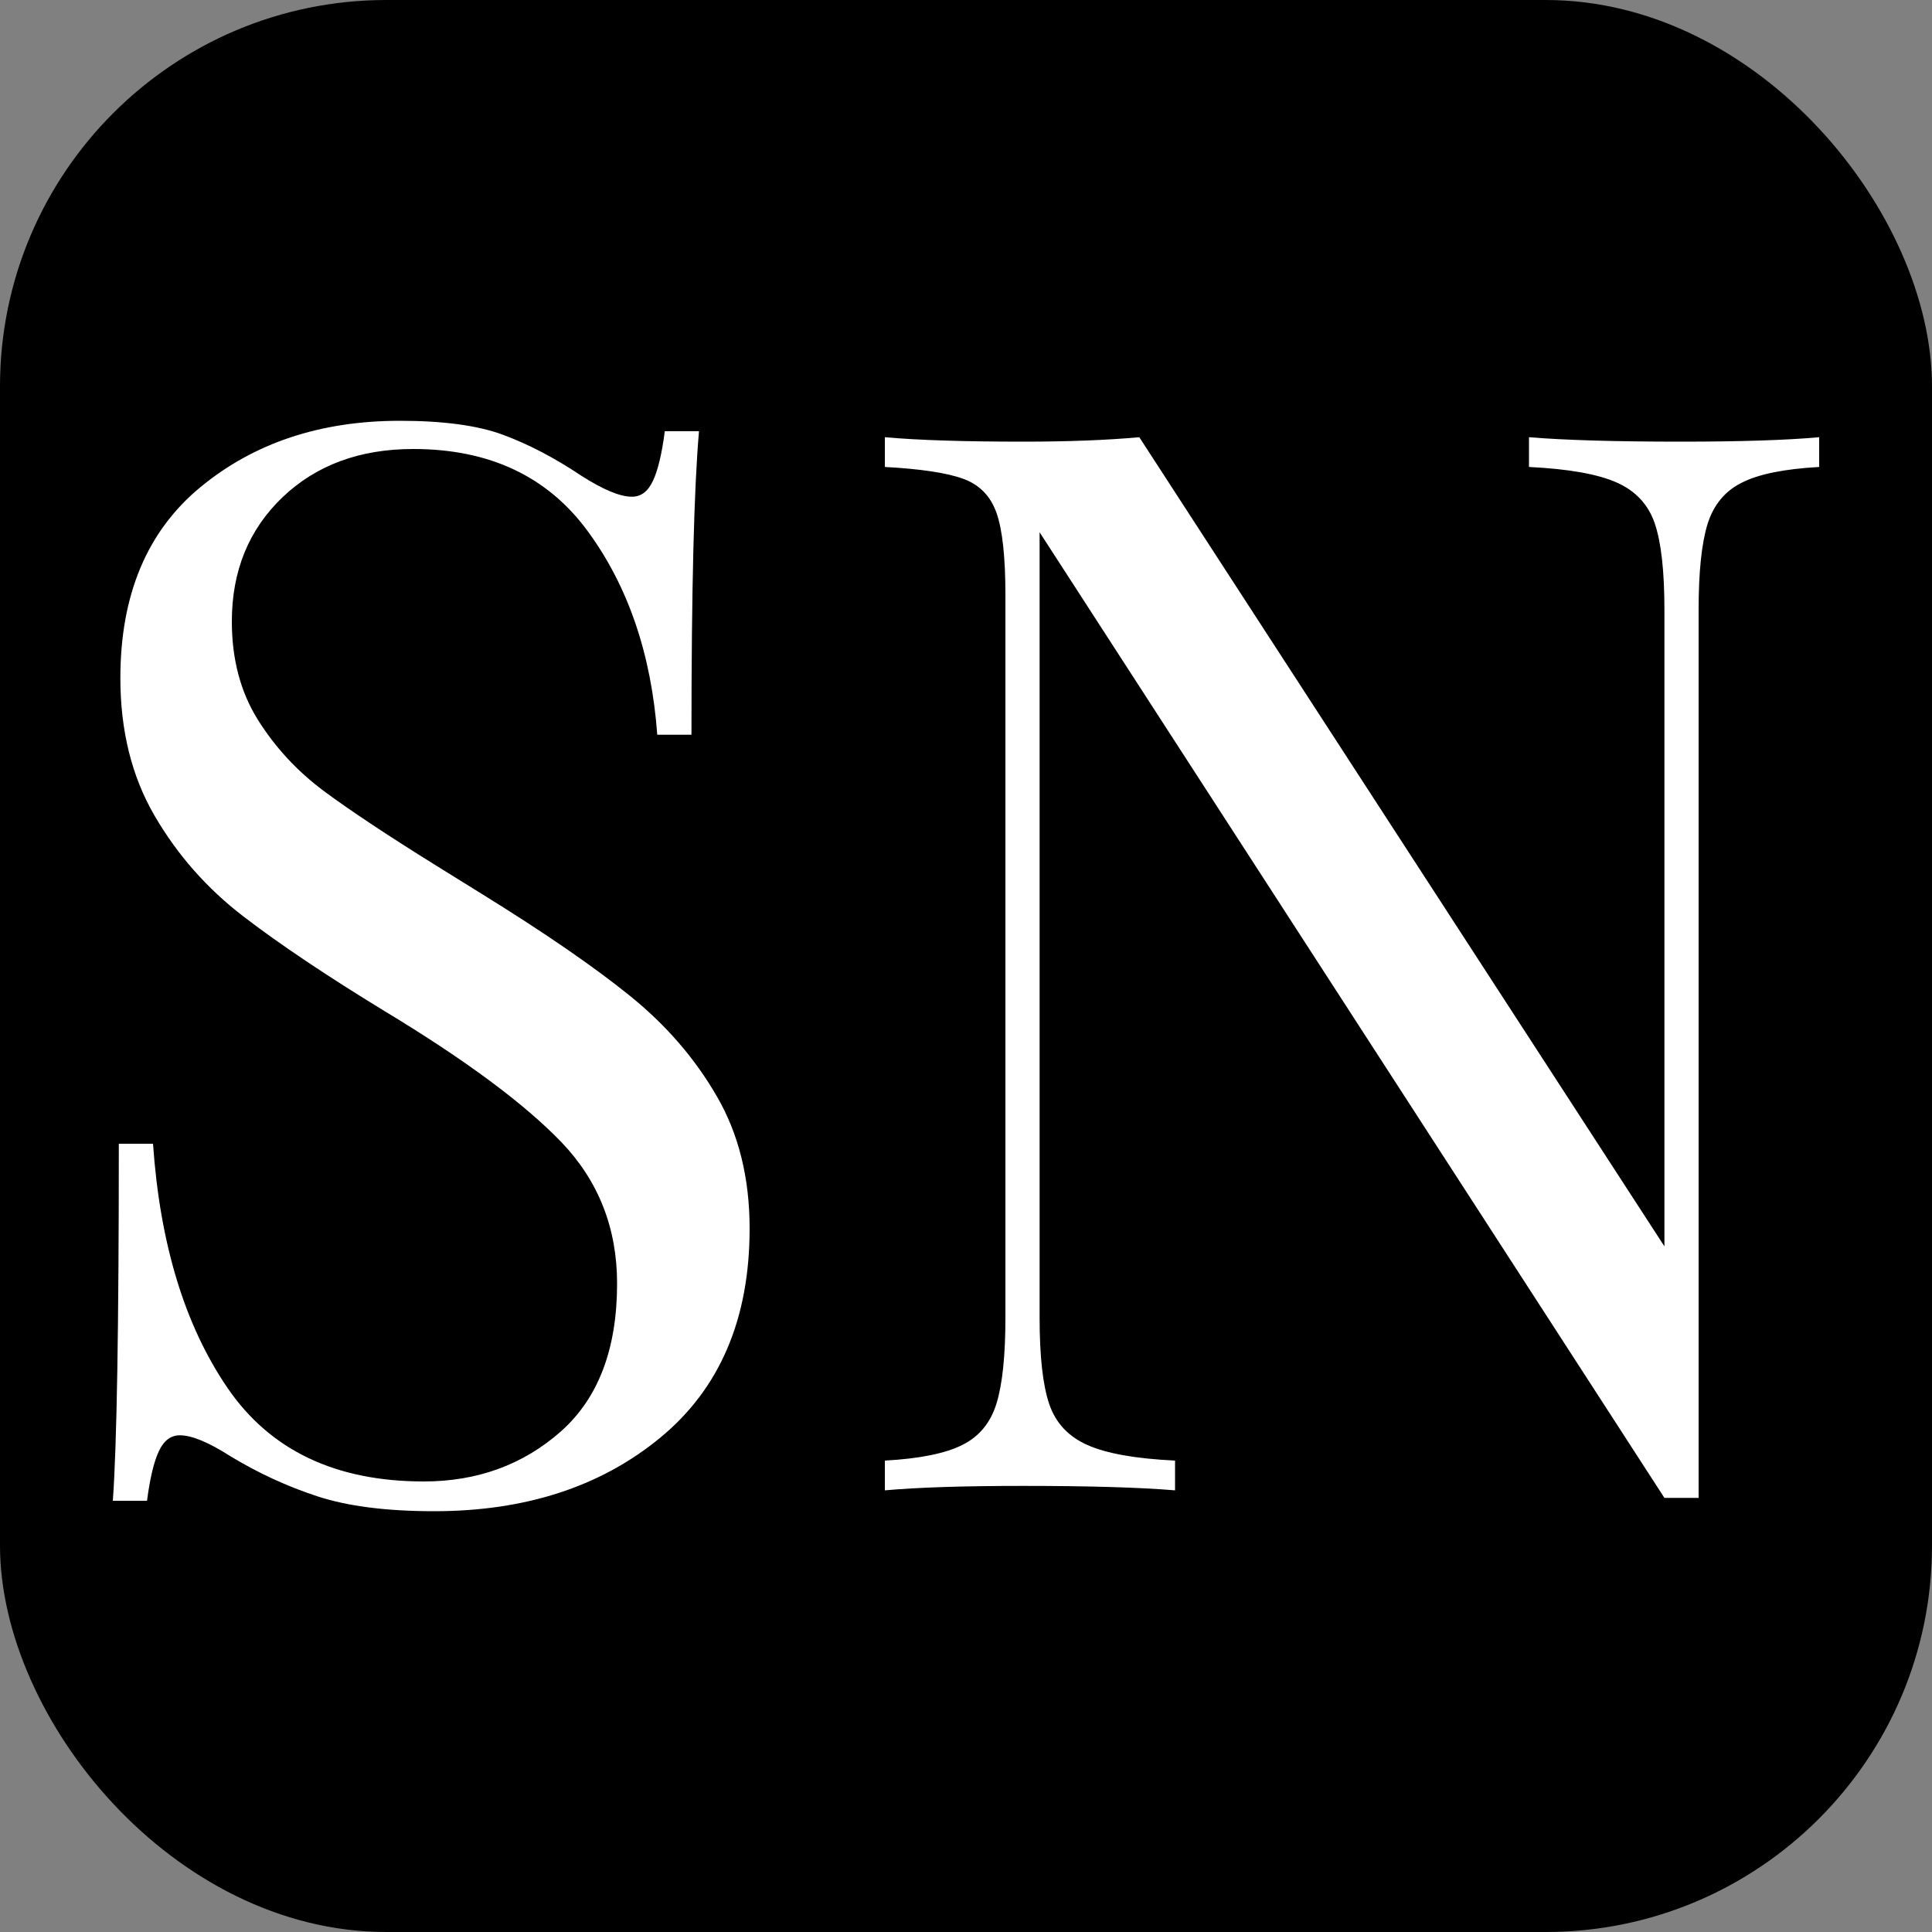
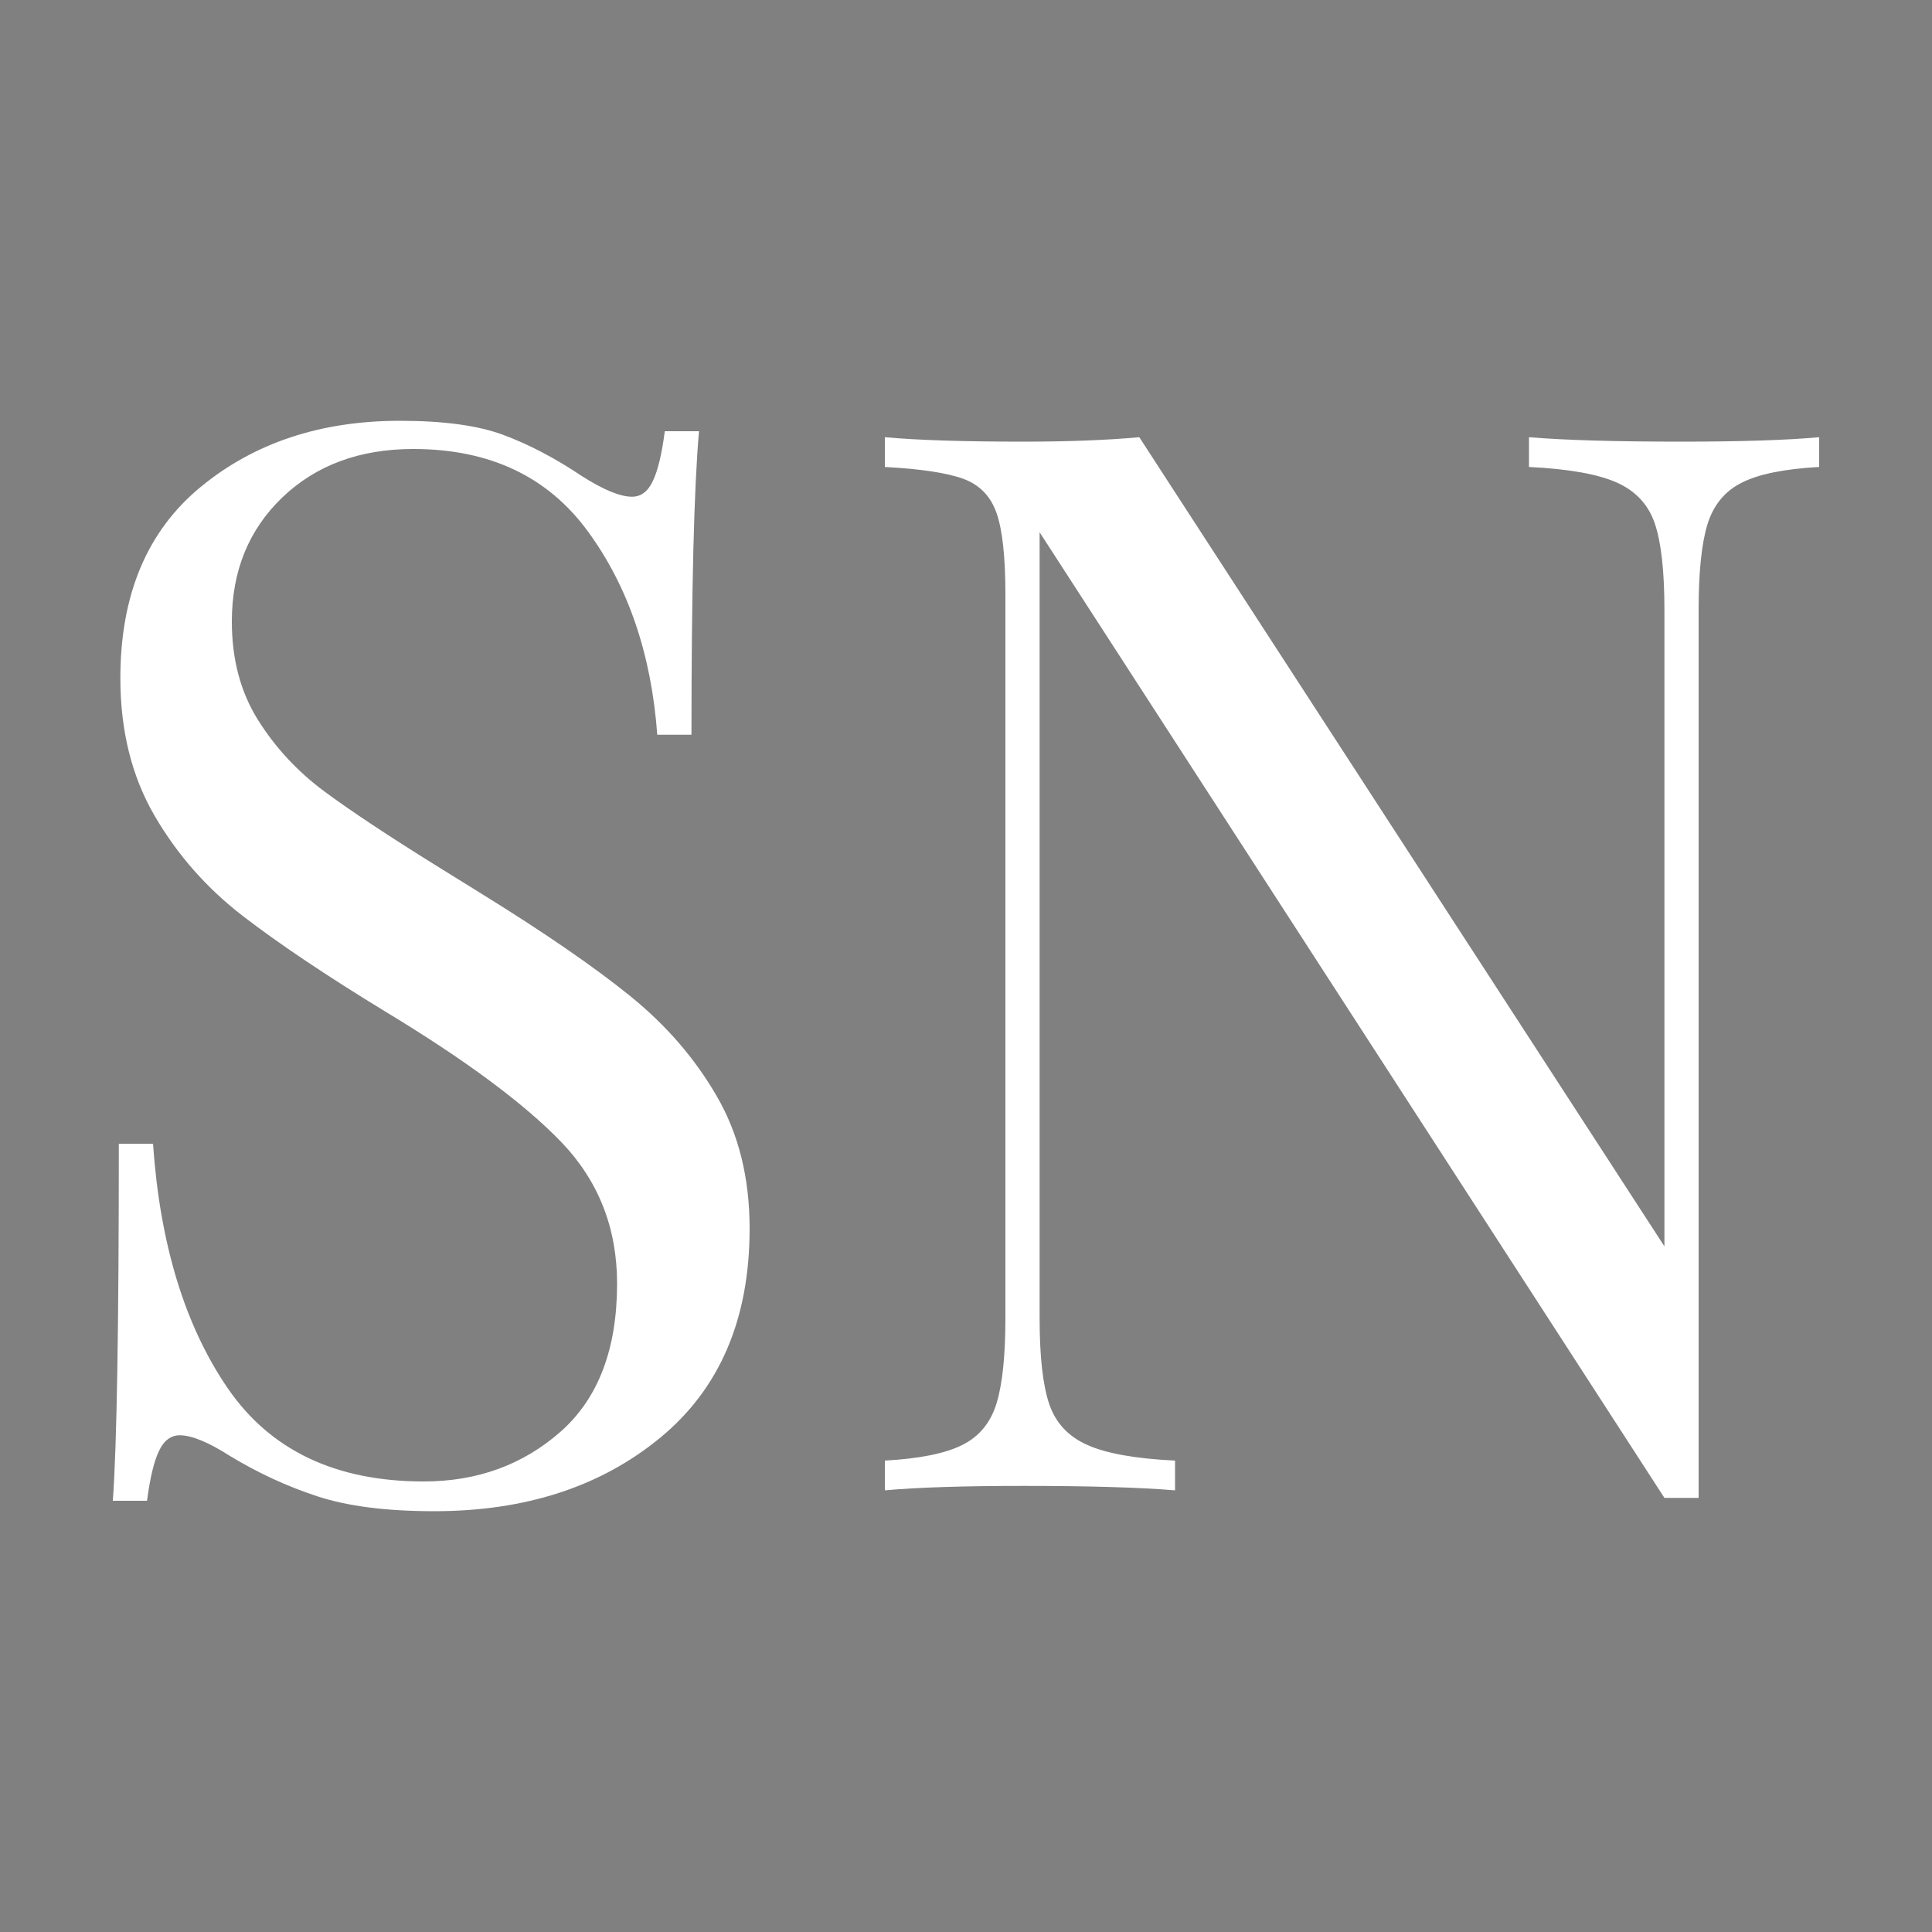
<svg xmlns="http://www.w3.org/2000/svg" width="256" height="256" viewBox="0 0 100 100">
  <rect x="0" y="0" width="100" height="100" fill="#808080" stroke="none" />
-   <rect width="100" height="100" rx="20" fill="#000000" />
  <path fill="#ffffff" d="M20.70 21.78Q24.09 21.78 26.05 22.51Q28.02 23.24 30.10 24.63L30.10 24.63Q31.79 25.71 32.71 25.71L32.71 25.71Q33.41 25.71 33.79 24.90Q34.18 24.09 34.41 22.32L34.41 22.32L36.18 22.32Q35.79 26.78 35.79 38.03L35.79 38.03L34.02 38.03Q33.56 31.79 30.44 27.52Q27.32 23.24 21.39 23.24L21.39 23.24Q17.24 23.24 14.62 25.74Q12.00 28.25 12.00 32.17L12.00 32.17Q12.00 35.10 13.35 37.26Q14.70 39.41 16.77 40.95Q18.85 42.49 22.70 44.88L22.70 44.88L24.94 46.27Q29.79 49.27 32.60 51.54Q35.41 53.81 37.10 56.74Q38.80 59.66 38.80 63.59L38.80 63.59Q38.80 70.60 34.18 74.41Q29.56 78.22 22.47 78.22L22.47 78.22Q18.78 78.22 16.43 77.45Q14.08 76.68 11.92 75.37L11.92 75.37Q10.23 74.29 9.31 74.29L9.31 74.29Q8.61 74.29 8.23 75.10Q7.84 75.91 7.61 77.68L7.61 77.68L5.84 77.68Q6.15 73.45 6.15 59.20L6.15 59.20L7.92 59.20Q8.46 66.98 11.77 71.83Q15.08 76.68 21.93 76.68L21.93 76.68Q26.09 76.68 29.02 74.10Q31.94 71.52 31.94 66.44L31.94 66.44Q31.94 62.13 29.06 59.12Q26.17 56.12 19.93 52.35L19.93 52.35Q15.39 49.58 12.58 47.42Q9.77 45.26 8.00 42.22Q6.23 39.18 6.23 35.10L6.23 35.10Q6.23 28.63 10.38 25.21Q14.54 21.78 20.70 21.78L20.70 21.78ZM94.16 22.63L94.16 24.17Q91.46 24.32 90.16 24.98Q88.85 25.63 88.38 27.13Q87.92 28.63 87.92 31.56L87.92 31.56L87.92 77.53L86.15 77.53L53.81 27.55L53.81 68.21Q53.81 71.21 54.31 72.68Q54.81 74.14 56.28 74.79Q57.74 75.45 60.82 75.60L60.82 75.60L60.82 77.14Q58.05 76.91 52.96 76.91L52.96 76.91Q48.34 76.91 45.80 77.14L45.80 77.14L45.80 75.60Q48.50 75.45 49.81 74.79Q51.12 74.14 51.58 72.64Q52.04 71.14 52.04 68.21L52.04 68.21L52.04 30.79Q52.04 27.86 51.58 26.55Q51.12 25.24 49.85 24.78Q48.58 24.32 45.80 24.17L45.80 24.17L45.80 22.63Q48.34 22.86 52.96 22.86L52.96 22.86Q56.43 22.86 58.97 22.63L58.97 22.63L86.15 64.51L86.15 31.56Q86.15 28.56 85.65 27.09Q85.15 25.63 83.69 24.98Q82.22 24.32 79.14 24.17L79.14 24.17L79.14 22.63Q81.92 22.86 87.00 22.86L87.00 22.86Q91.62 22.86 94.16 22.63L94.16 22.63Z" />
</svg>